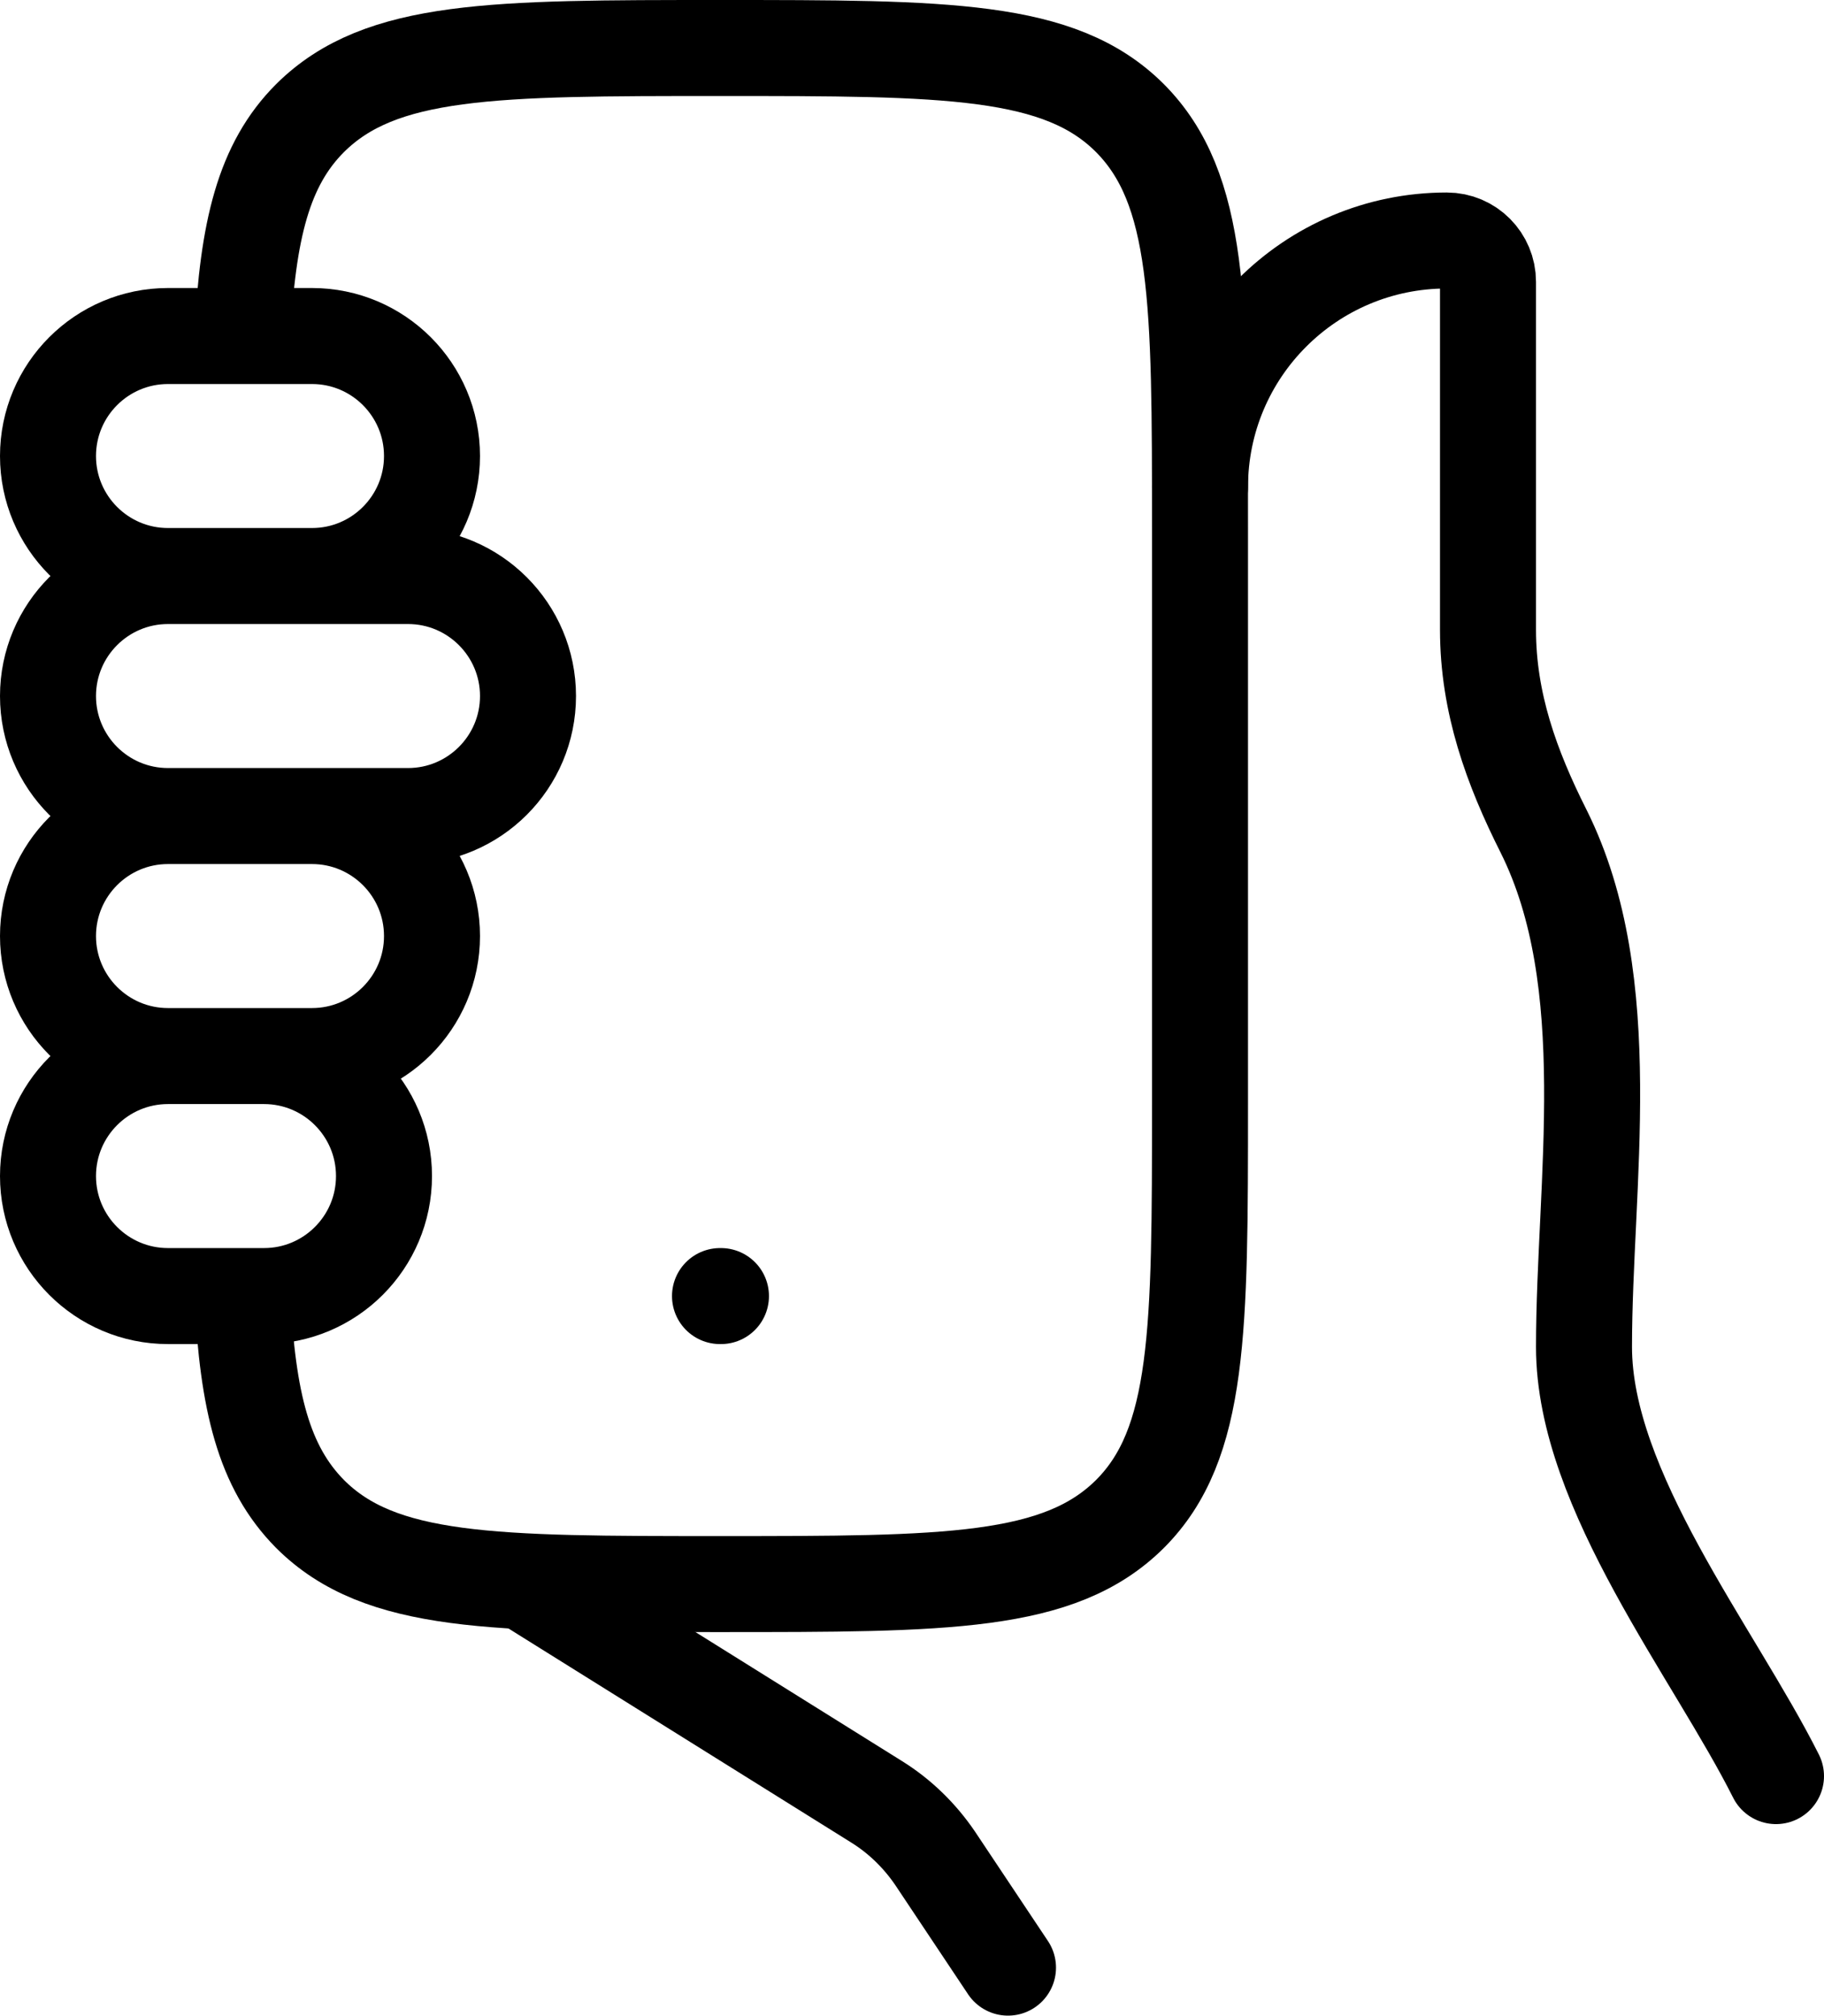
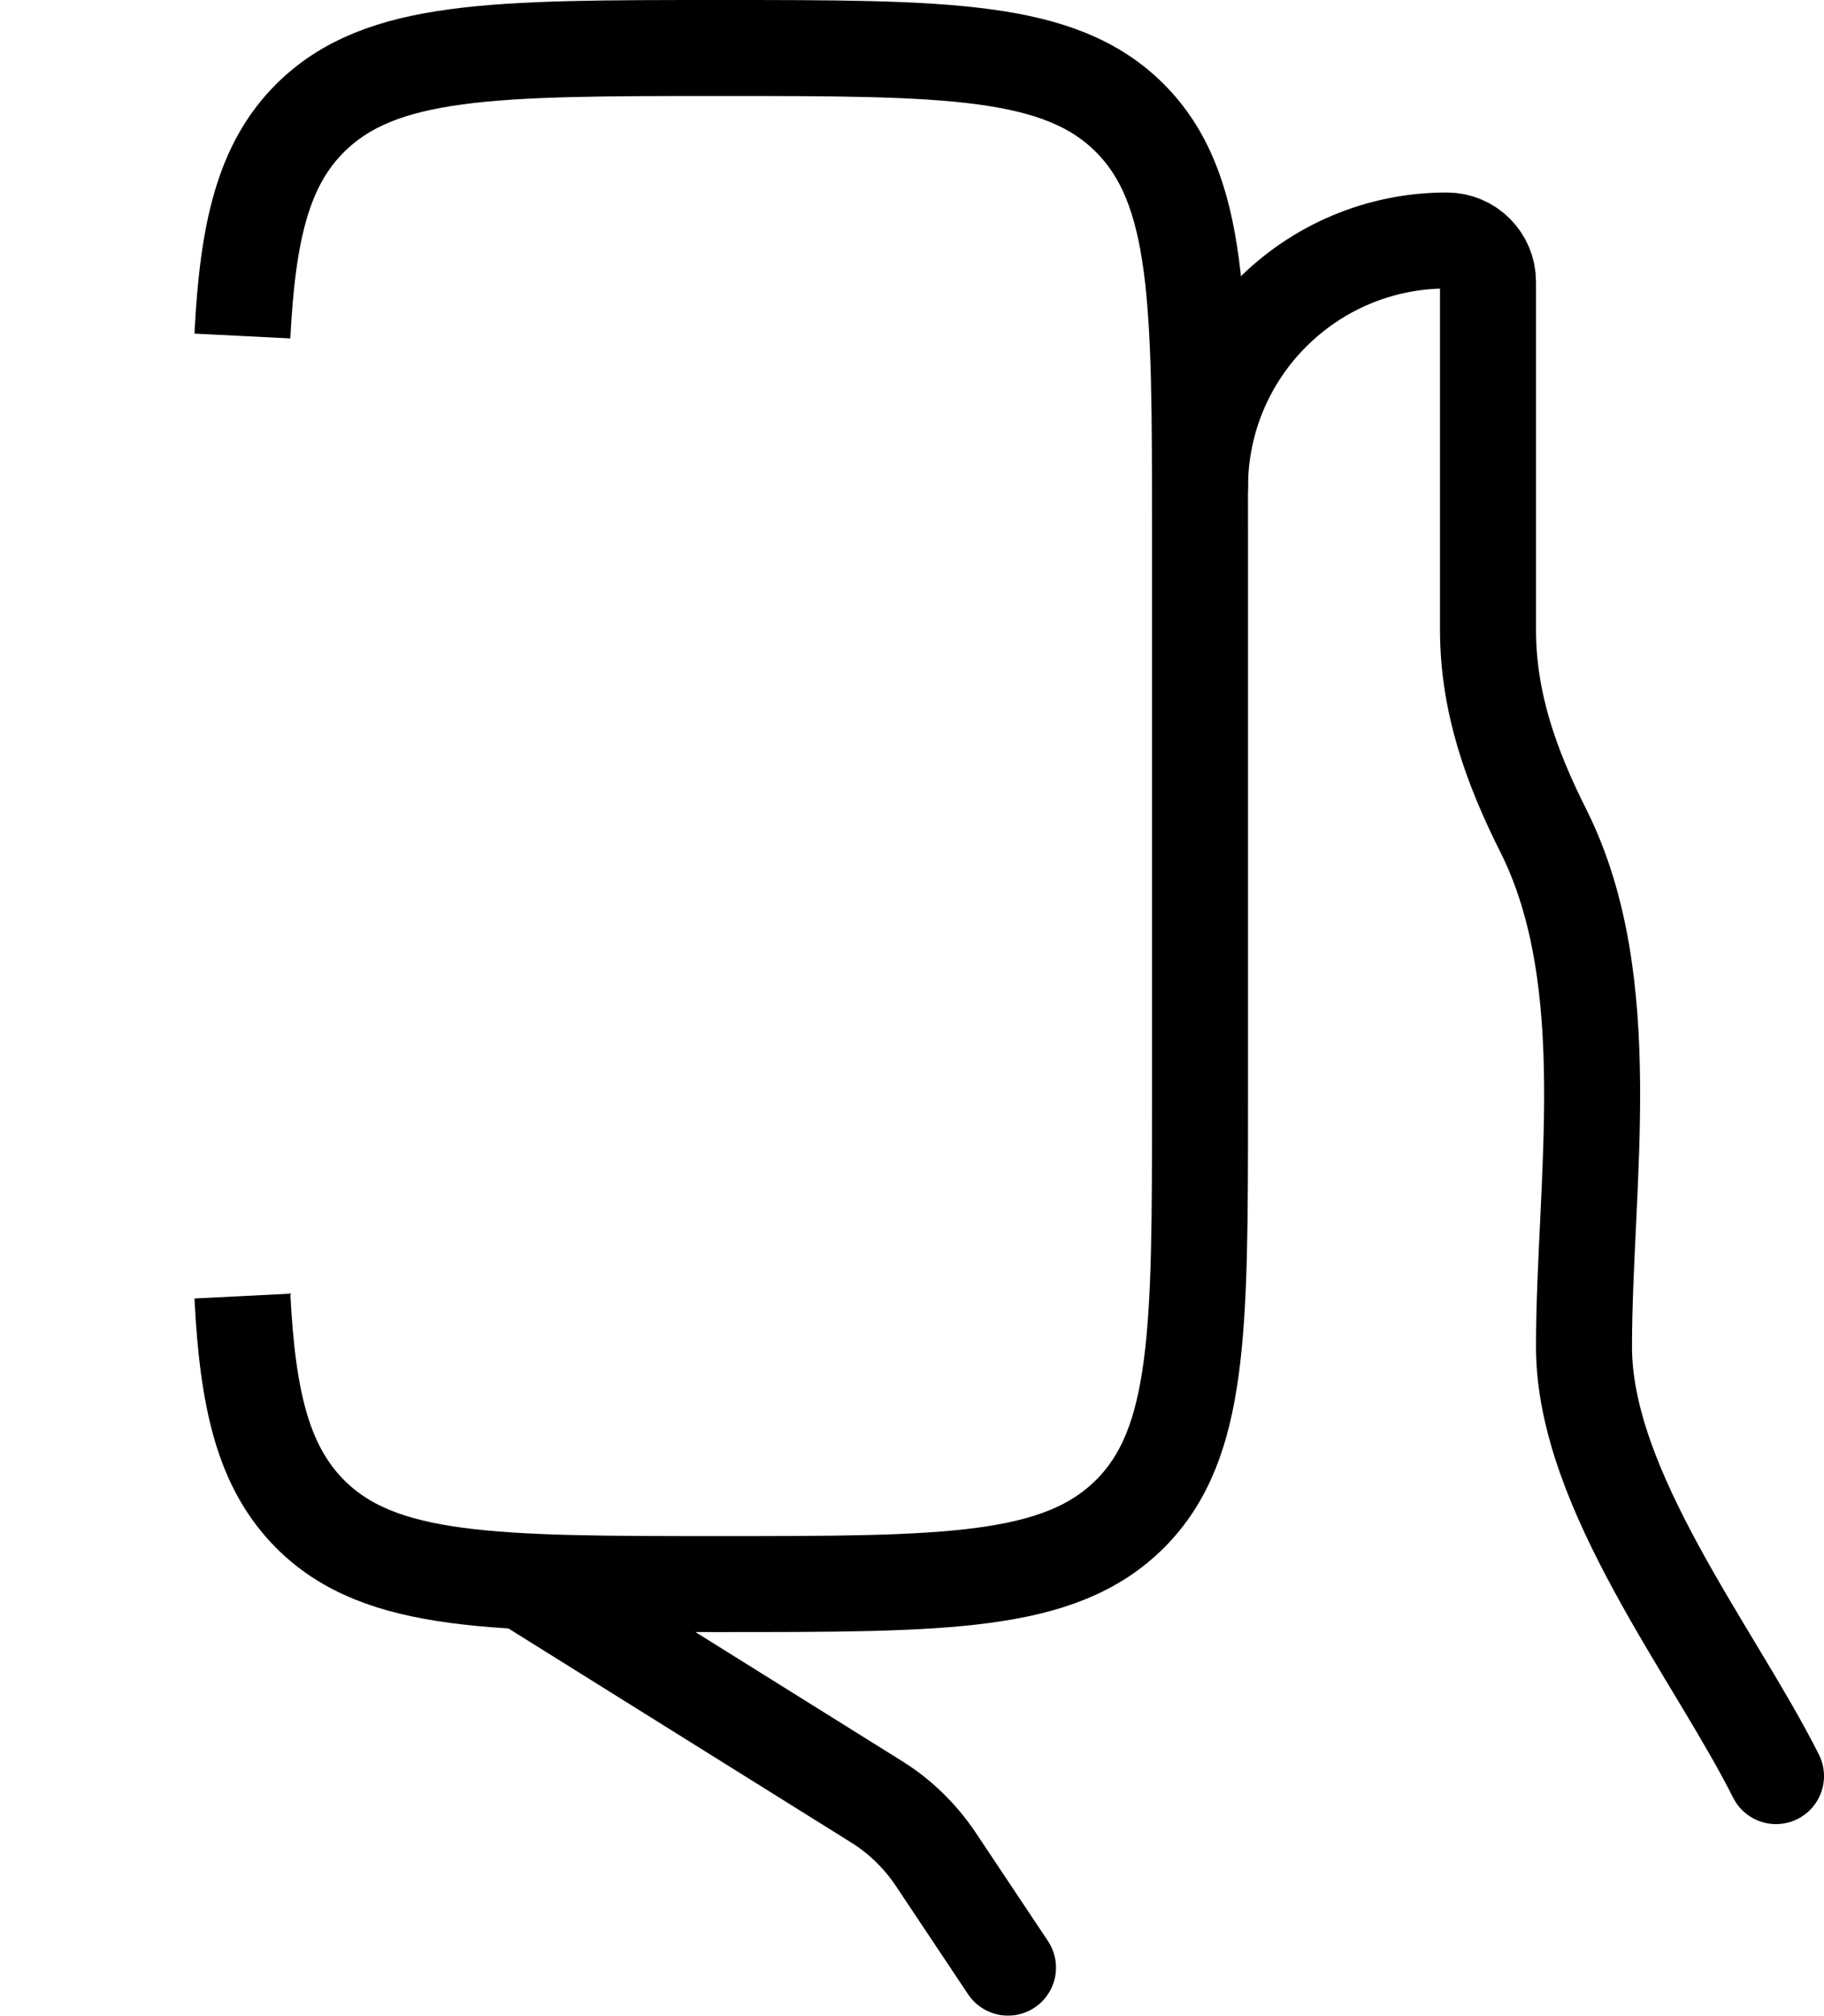
<svg xmlns="http://www.w3.org/2000/svg" id="Layer_2" data-name="Layer 2" viewBox="0 0 38 42">
  <defs>
    <style>
      .cls-1, .cls-2 {
        stroke-linejoin: round;
      }

      .cls-1, .cls-2, .cls-3 {
        fill: none;
        stroke: #000;
        stroke-width: 2px;
      }

      .cls-1, .cls-3 {
        stroke-linecap: round;
      }
    </style>
  </defs>
  <g id="Layer_1-2" data-name="Layer 1">
    <g>
      <path class="cls-3" d="M37,37c-1.29-2.57-4-5.95-4-8.94,0-3.4.73-7.59-.84-10.74-.67-1.33-1.16-2.68-1.16-4.2v-7.25c0-.47-.38-.86-.86-.86-2.84,0-5.14,2.3-5.14,5.14M11,33l7.27,4.54c.48.3.89.7,1.21,1.17l1.52,2.28" />
      <path class="cls-2" d="M5.05,27c.11,2.19.44,3.56,1.41,4.54,1.46,1.46,3.82,1.46,8.54,1.46s7.07,0,8.54-1.46c1.46-1.46,1.46-3.82,1.46-8.54v-12c0-4.71,0-7.07-1.46-8.54-1.46-1.46-3.82-1.46-8.54-1.46s-7.07,0-8.54,1.46c-.97.97-1.3,2.34-1.41,4.54" />
-       <path class="cls-3" d="M3.5,12h3c1.38,0,2.5-1.12,2.5-2.5s-1.12-2.5-2.5-2.5h-3c-1.38,0-2.5,1.12-2.5,2.5s1.12,2.5,2.5,2.5ZM3.5,12h5c1.38,0,2.5,1.12,2.5,2.5s-1.12,2.5-2.5,2.5H3.5M3.5,12c-1.38,0-2.5,1.12-2.5,2.5s1.12,2.5,2.5,2.5M3.5,17h3c1.38,0,2.5,1.12,2.5,2.5s-1.12,2.5-2.5,2.5h-3M3.5,17c-1.38,0-2.5,1.12-2.5,2.5s1.12,2.5,2.5,2.5M3.5,22h2c1.38,0,2.5,1.12,2.5,2.5s-1.12,2.5-2.5,2.5h-2c-1.38,0-2.5-1.12-2.5-2.5s1.12-2.5,2.5-2.5Z" />
-       <path class="cls-1" d="M15,27h.02" />
    </g>
  </g>
</svg>